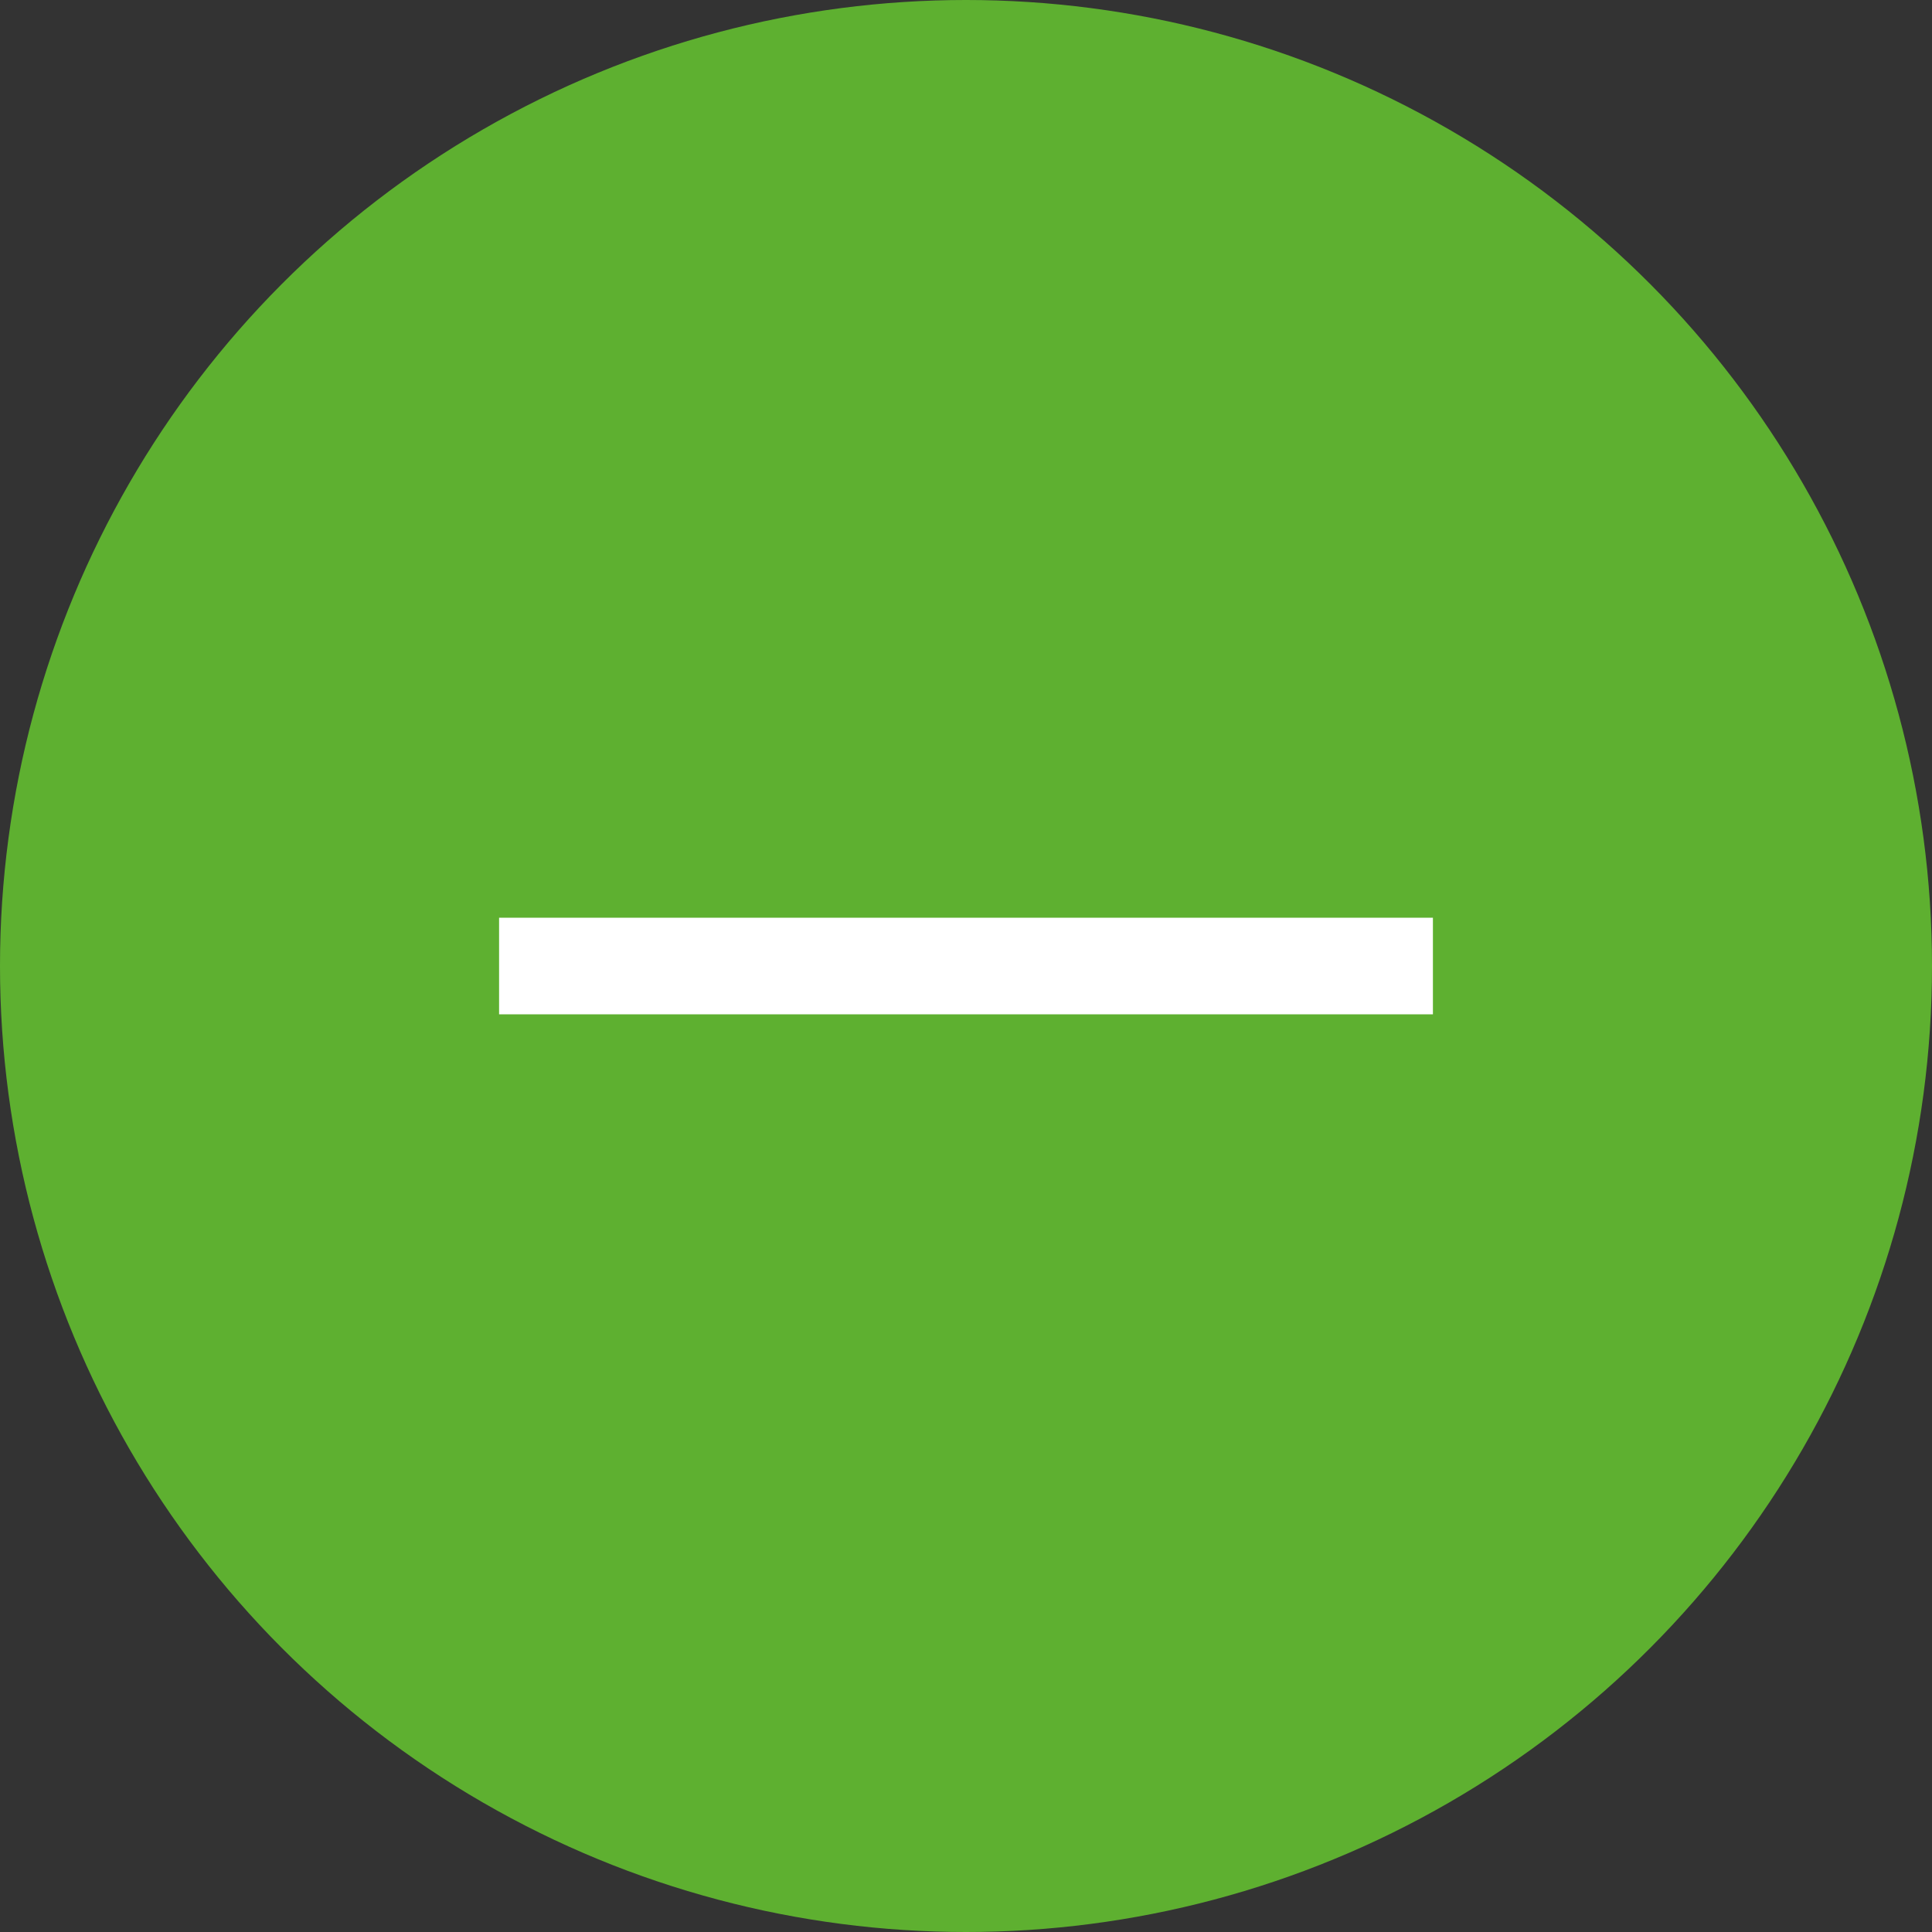
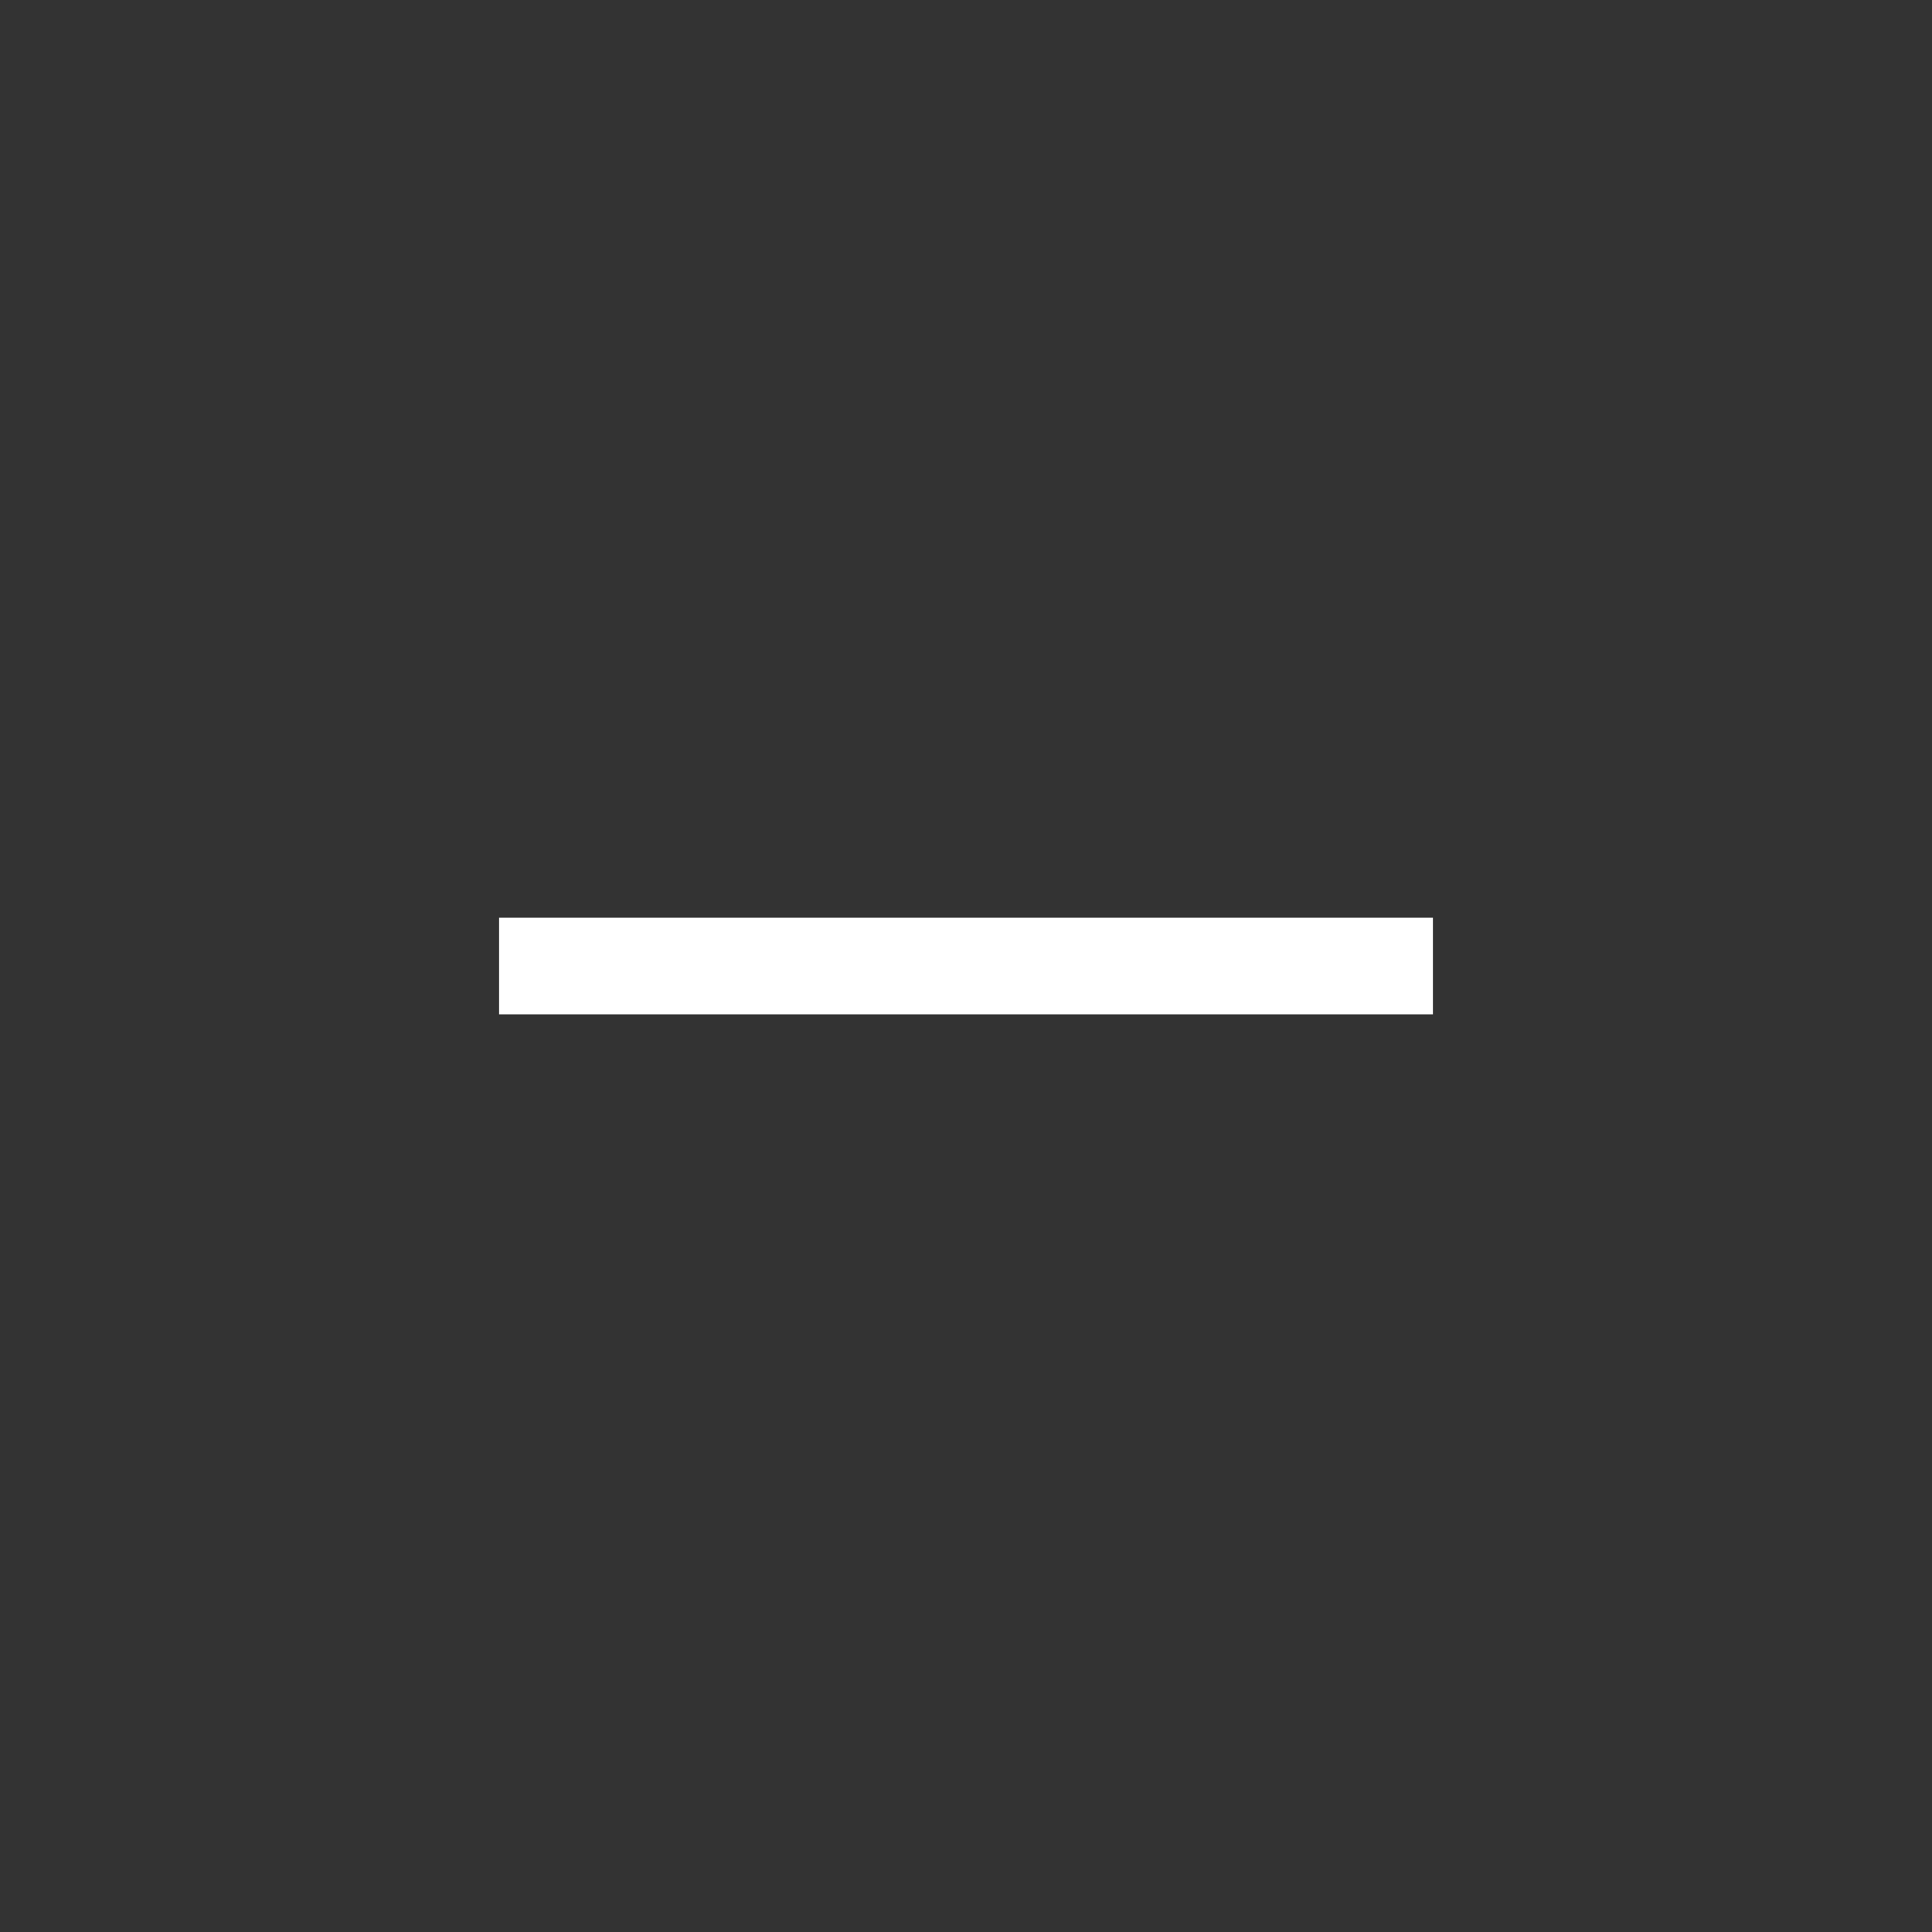
<svg xmlns="http://www.w3.org/2000/svg" width="40" height="40" viewBox="0 0 40 40" fill="none">
  <rect x="0" y="0" width="40" height="40" fill="#333333" stroke="none" />
-   <circle cx="20" cy="20" r="20" fill="#5EB030" />
  <path d="M11.333 20H28.667" stroke="white" stroke-width="2" stroke-linecap="square" stroke-linejoin="round" />
</svg>